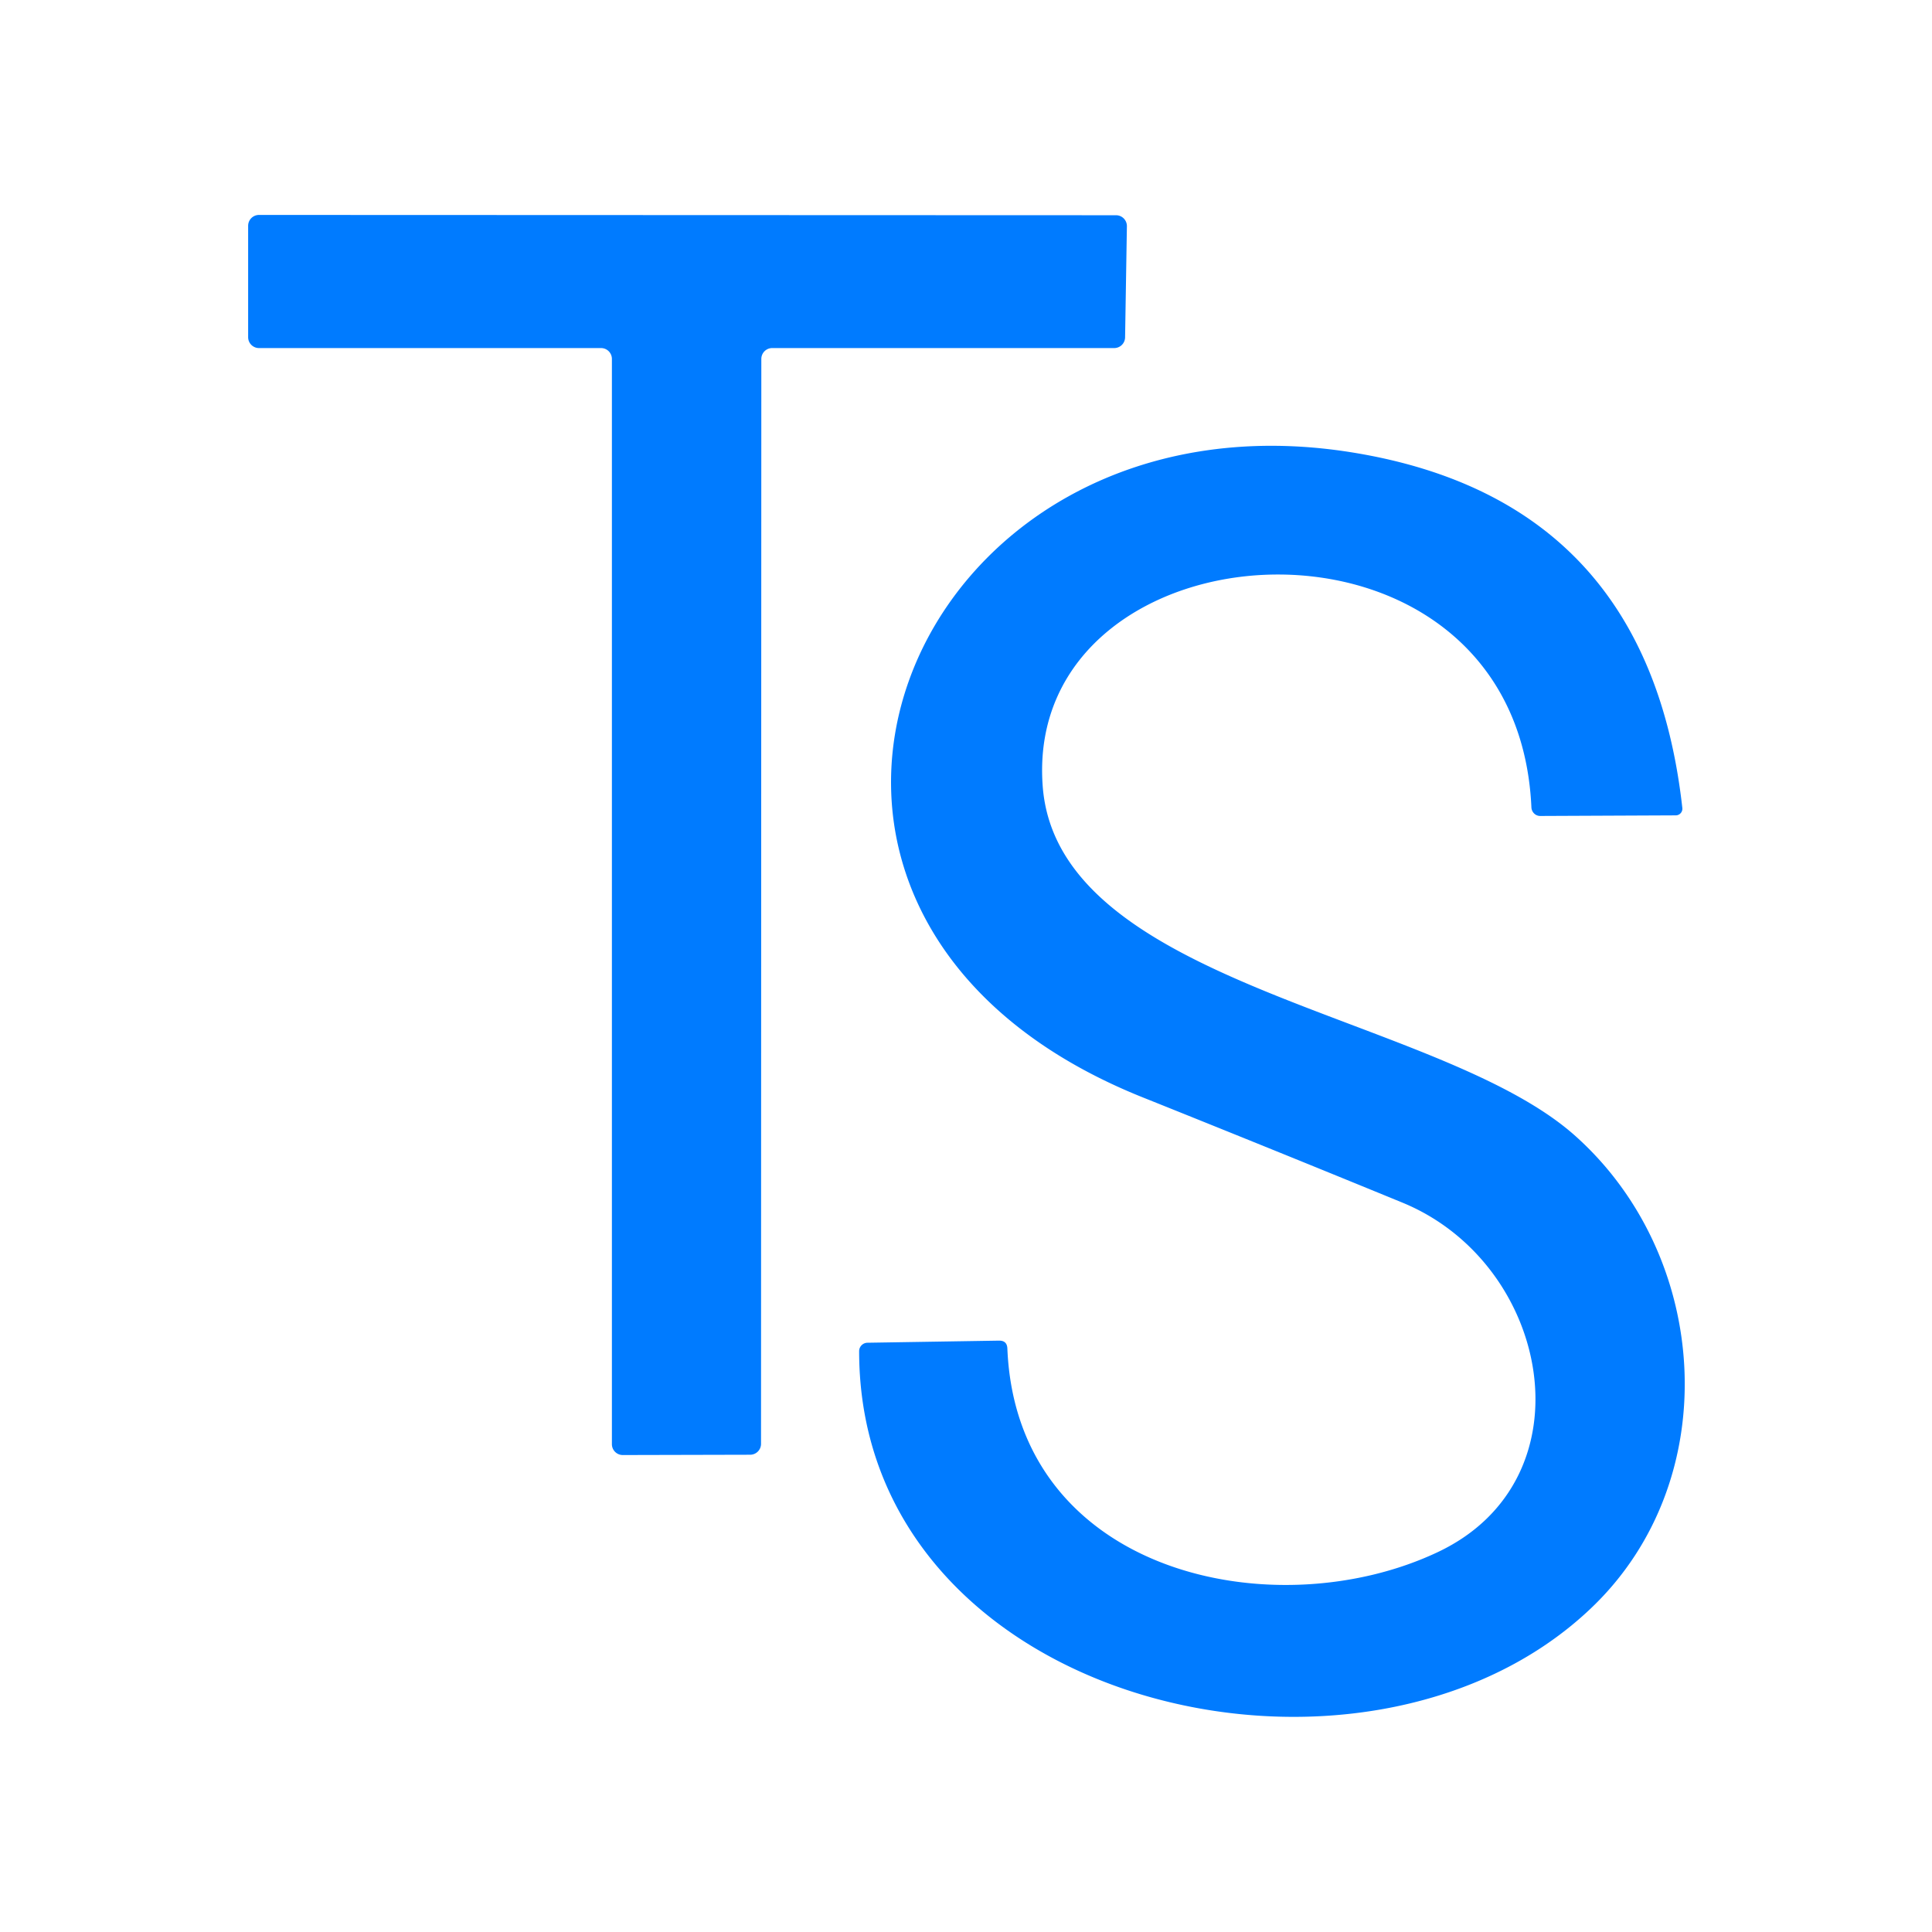
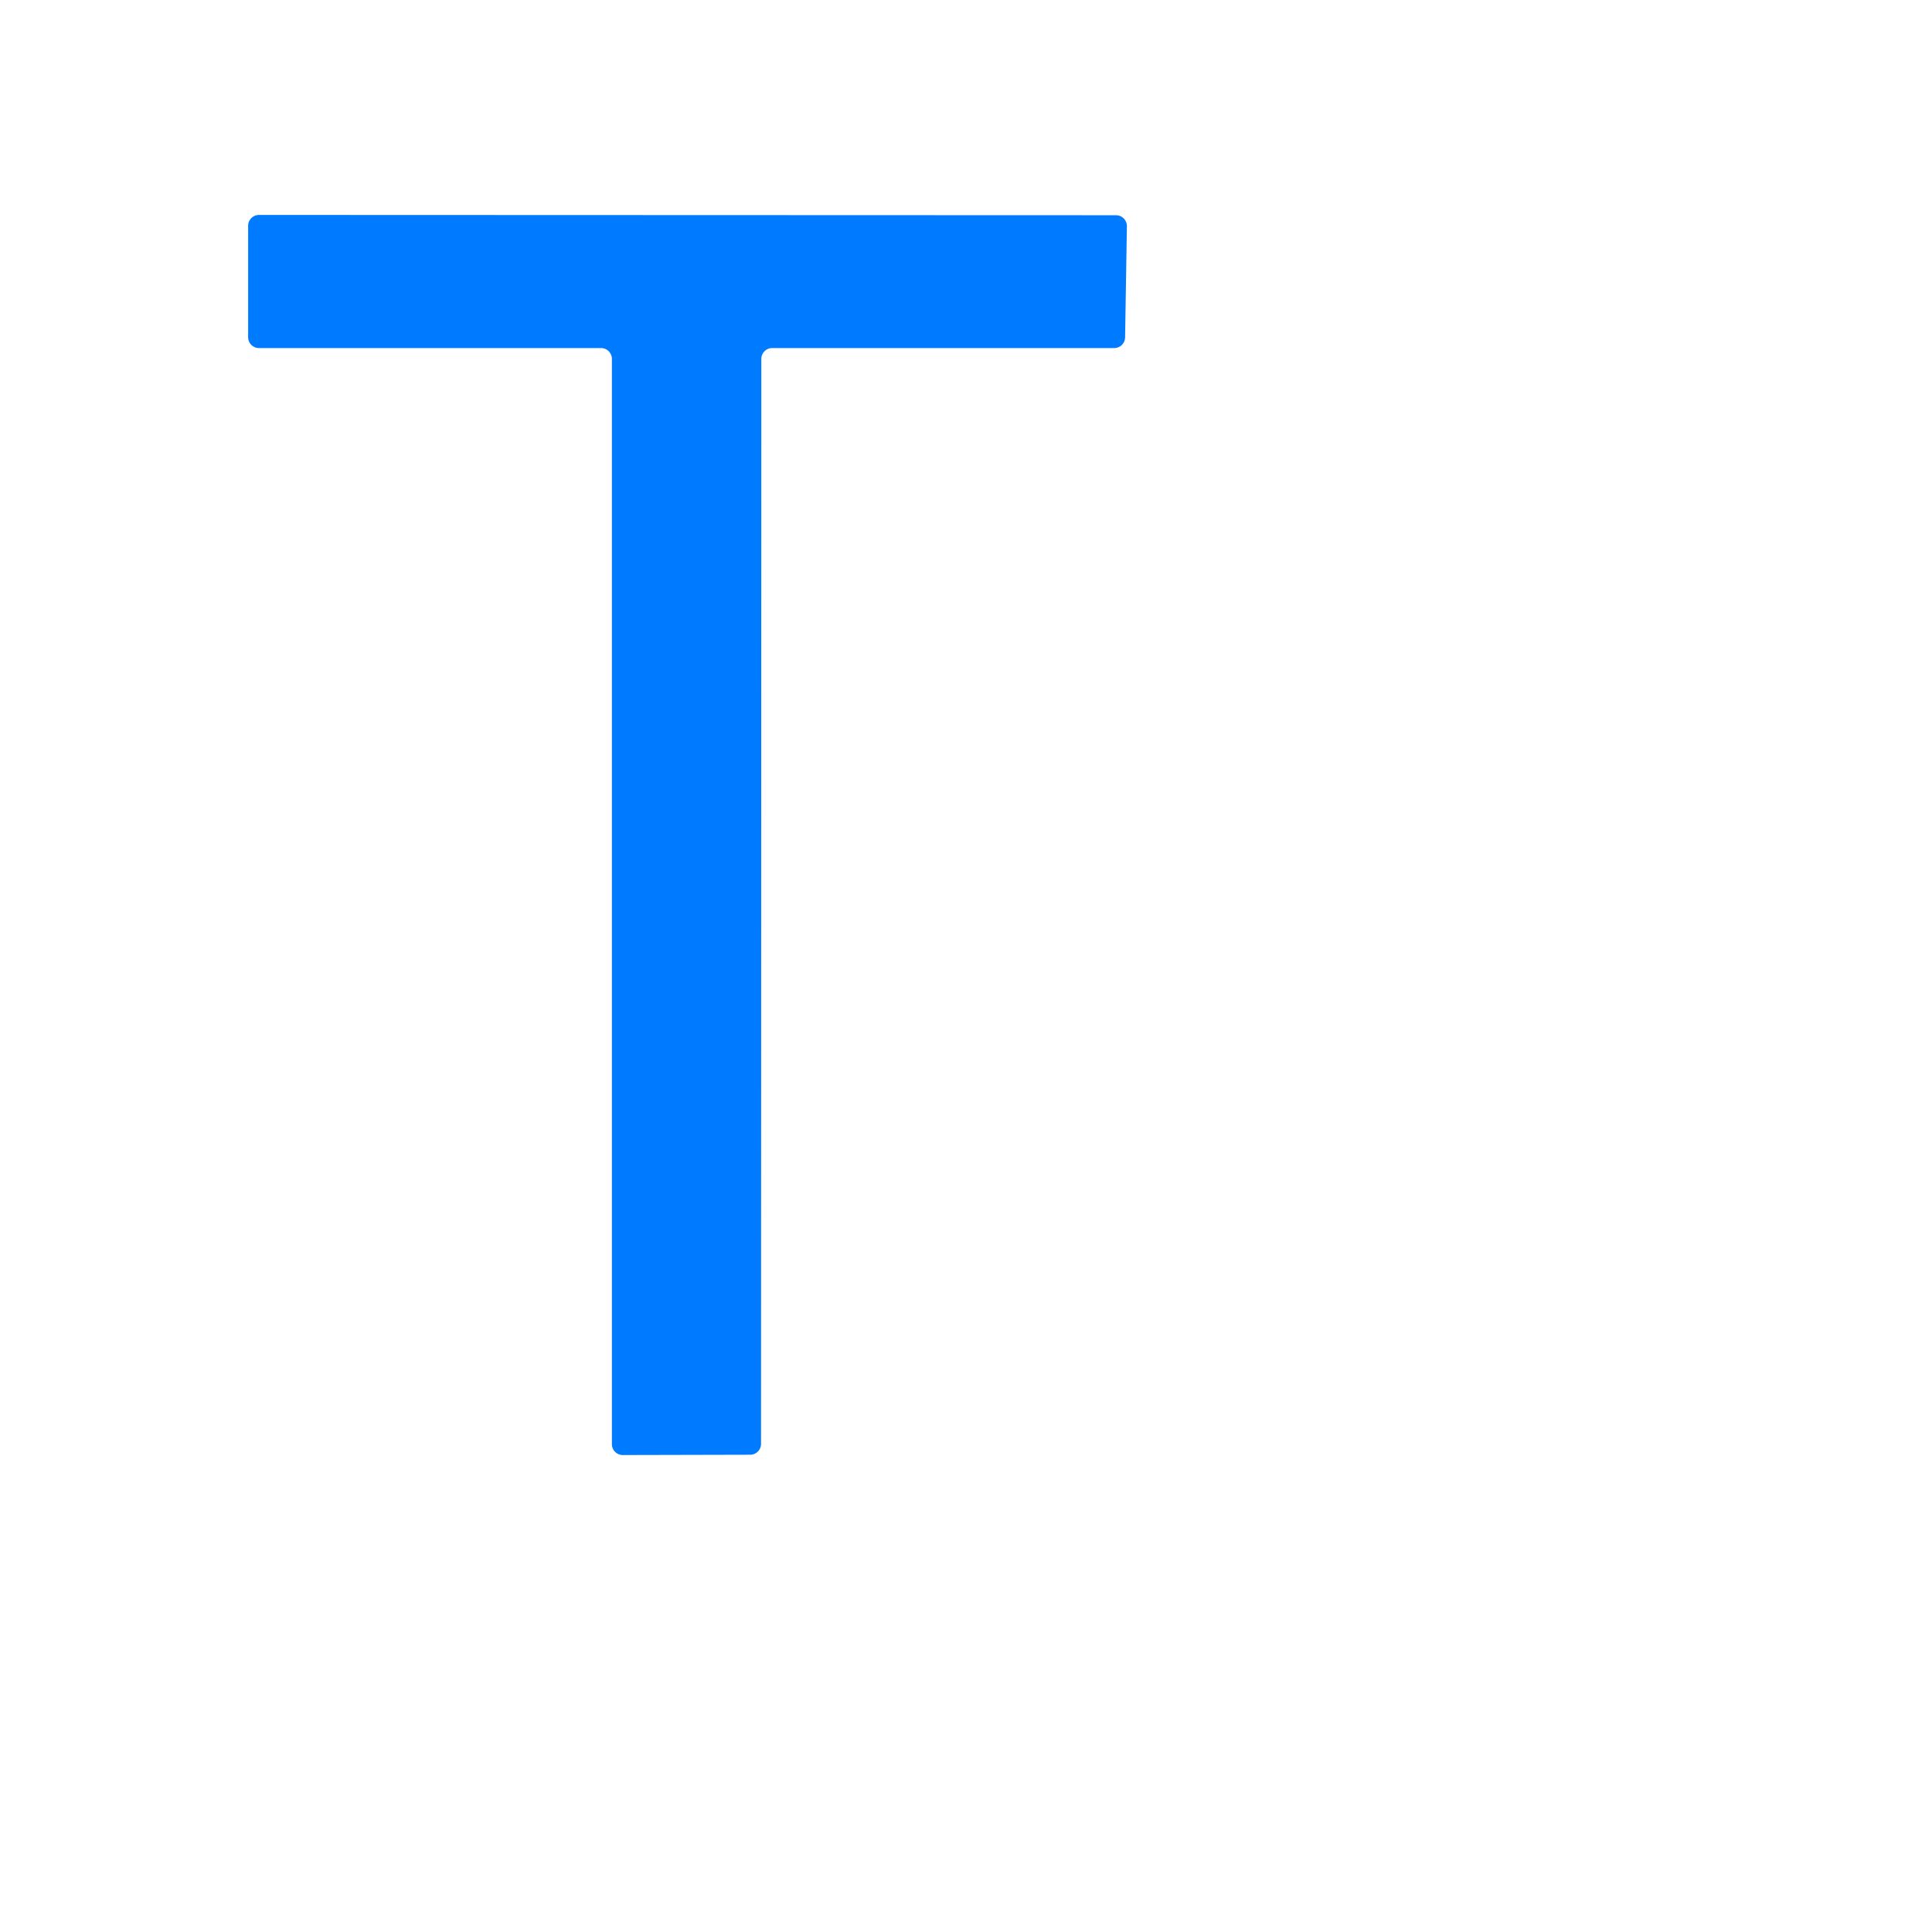
<svg xmlns="http://www.w3.org/2000/svg" viewBox="0.00 0.00 64.00 64.00" version="1.1">
  <path d="M 19.91 11.53   L 8.58 11.53   A 0.36 0.36 0.0 0 1 8.22 11.17   L 8.22 7.48   A 0.36 0.36 0.0 0 1 8.58 7.12   L 36.97 7.13   A 0.36 0.36 0.0 0 1 37.33 7.49   L 37.27 11.17   A 0.36 0.36 0.0 0 1 36.91 11.53   L 25.58 11.53   A 0.36 0.36 0.0 0 0 25.22 11.89   L 25.21 47.83   A 0.36 0.36 0.0 0 1 24.85 48.19   L 20.63 48.20   A 0.36 0.36 0.0 0 1 20.27 47.84   L 20.27 11.89   A 0.36 0.36 0.0 0 0 19.91 11.53   Z" fill="#007bff" />
-   <path d="M 50.73 26.75   C 50.25 16.02 33.89 17.14 34.54 26.03   C 35.02 32.67 47.57 33.57 52.14 37.59   C 56.68 41.60 57.16 49.02 52.72 53.26   C 45.18 60.47 28.46 56.51 28.46 44.76   A 0.28 0.28 0.0 0 1 28.74 44.48   L 33.10 44.41   Q 33.36 44.41 33.37 44.67   C 33.68 52.16 42.24 53.97 47.64 51.41   C 52.74 48.99 51.37 41.86 46.46 39.84   Q 42.17 38.08 37.85 36.35   C 22.76 30.30 30.02 12.54 44.87 15.00   Q 54.60 16.61 55.73 26.77   A 0.22 0.22 0.0 0 1 55.51 27.01   L 51.02 27.03   A 0.30 0.29 87.9 0 1 50.73 26.75   Z" fill="#007bff" />
</svg>